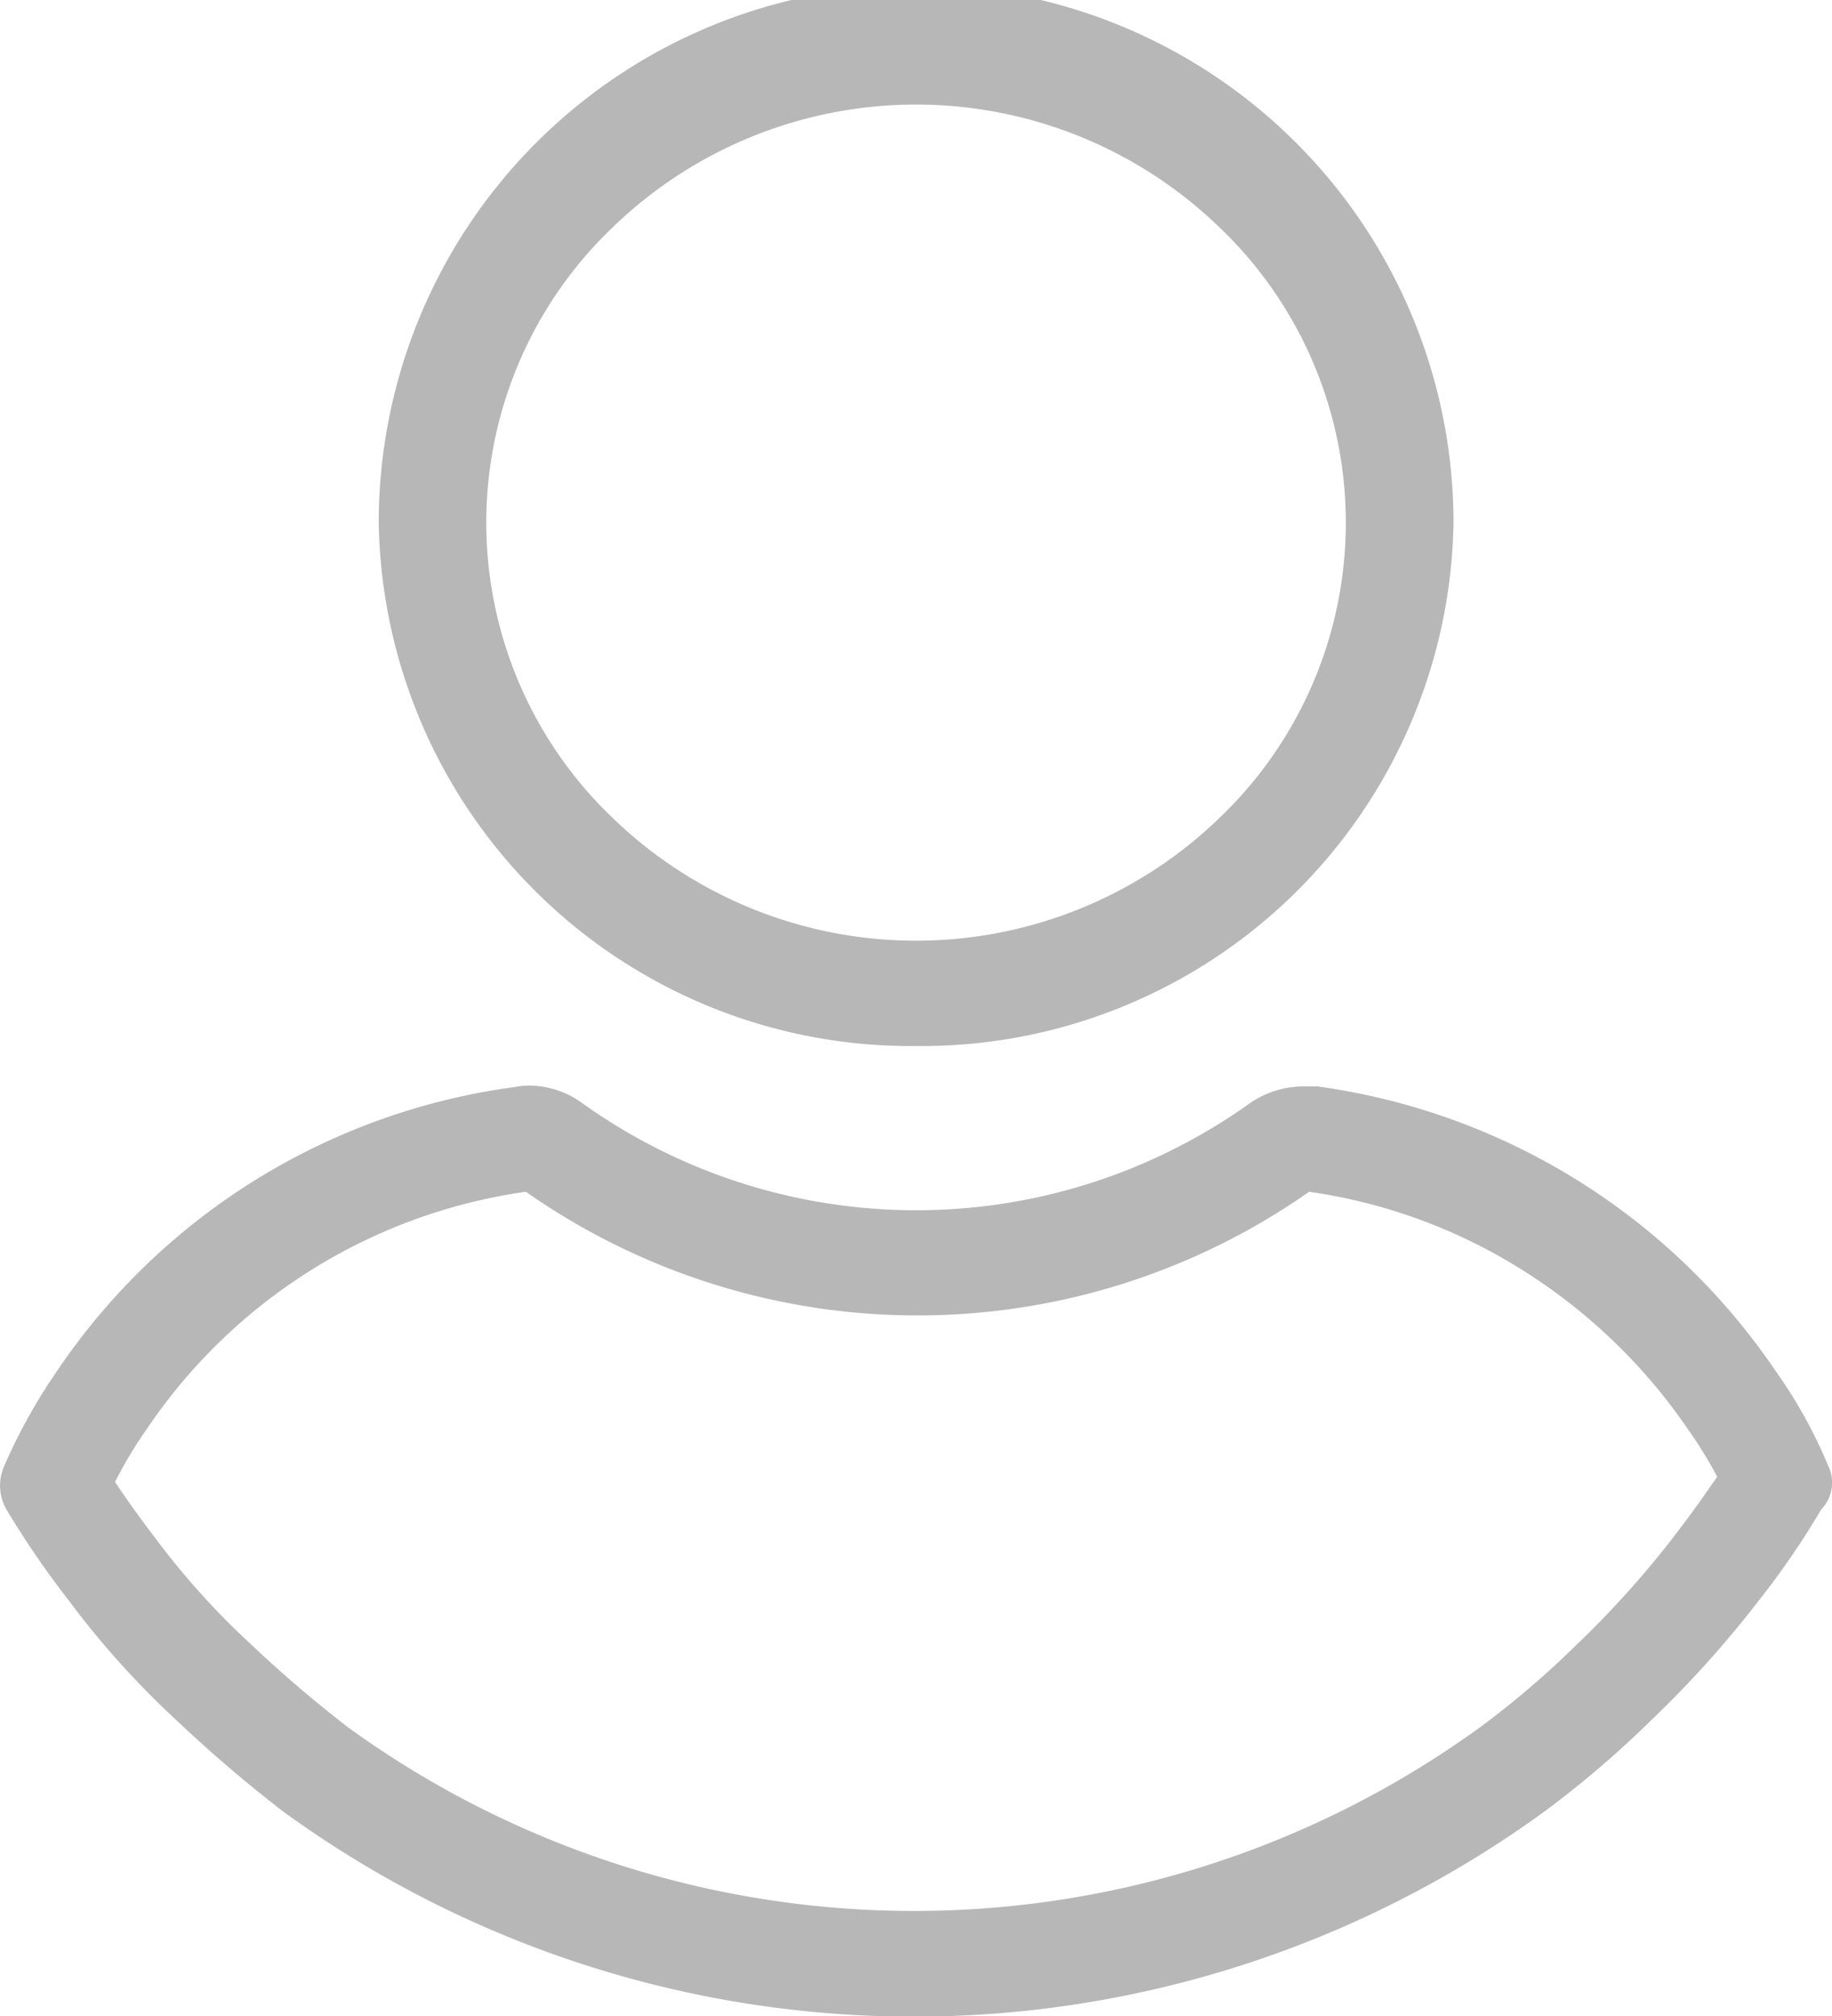
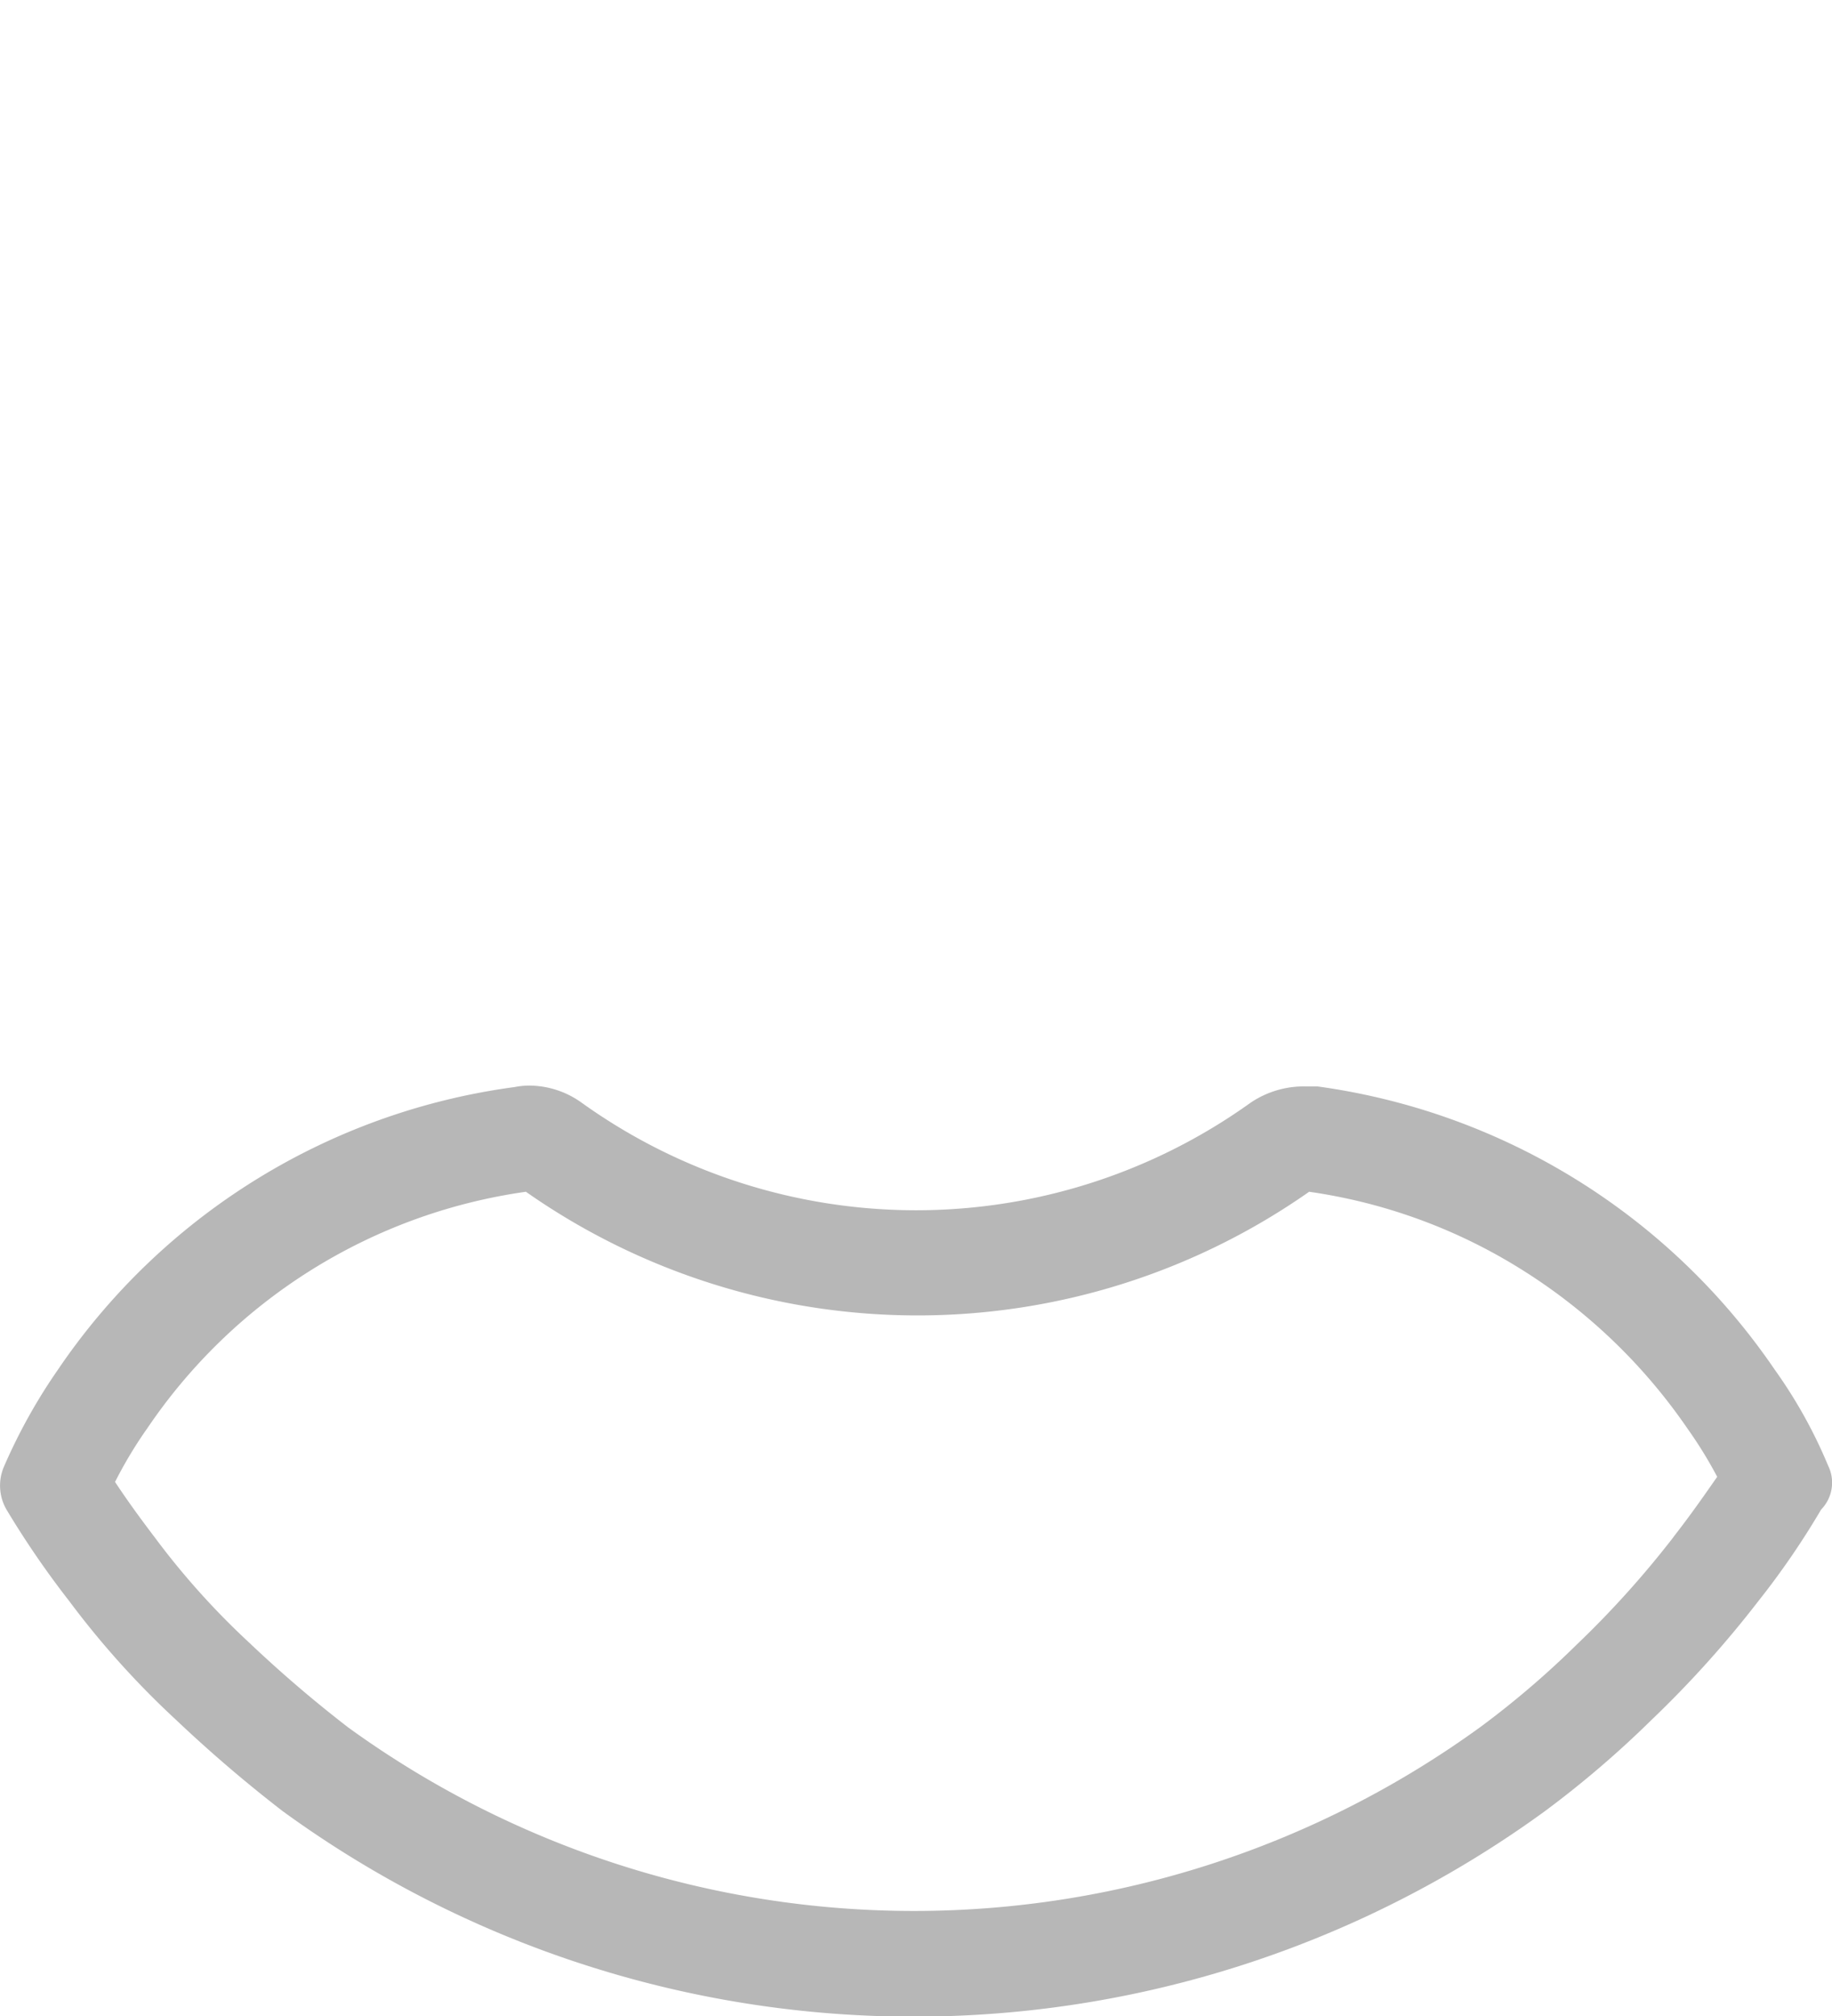
<svg xmlns="http://www.w3.org/2000/svg" width="15" height="16.5" viewBox="0 0 15 16.5">
  <g id="Group_807" data-name="Group 807" transform="translate(-24.165 -3)">
-     <path id="Path_72" data-name="Path 72" d="M115.193,11.561a4.354,4.354,0,0,0,4.4-4.281,4.4,4.4,0,0,0-8.8,0A4.354,4.354,0,0,0,115.193,11.561Zm-2.485-6.7a3.573,3.573,0,0,1,4.969,0,3.34,3.34,0,0,1,0,4.833,3.573,3.573,0,0,1-4.969,0,3.34,3.34,0,0,1,0-4.833Z" transform="translate(-83.527 0)" fill="#b7b7b7" />
    <path id="Path_73" data-name="Path 73" d="M39.133,250.956a3.971,3.971,0,0,0-.437-.785,5.419,5.419,0,0,0-3.743-2.318c-.031,0-.062,0-.094,0a.776.776,0,0,0-.457.135,4.7,4.7,0,0,1-5.472,0,.74.74,0,0,0-.43-.142.628.628,0,0,0-.121.012,5.379,5.379,0,0,0-3.743,2.318,4.579,4.579,0,0,0-.437.785.392.392,0,0,0,.019.355,7.452,7.452,0,0,0,.513.748,7.142,7.142,0,0,0,.874.972,11.329,11.329,0,0,0,.874.748,8.779,8.779,0,0,0,10.336,0,8.313,8.313,0,0,0,.874-.748,8.677,8.677,0,0,0,.874-.972,6.55,6.55,0,0,0,.513-.748A.315.315,0,0,0,39.133,250.956Zm-1.262.579-.005.007-.005.007a7.9,7.9,0,0,1-.788.874,7.393,7.393,0,0,1-.779.667,7.895,7.895,0,0,1-9.277.01,10.413,10.413,0,0,1-.793-.677l-.009-.009-.01-.009a6.3,6.3,0,0,1-.769-.856l0,0,0,0c-.092-.121-.215-.286-.329-.459a3.534,3.534,0,0,1,.254-.425l.005-.007.005-.007a4.5,4.5,0,0,1,3.1-1.936,5.585,5.585,0,0,0,6.413,0,4.465,4.465,0,0,1,1.729.63,4.6,4.6,0,0,1,1.372,1.313l0,0,0,0a3.47,3.47,0,0,1,.24.39C38.119,251.2,38.007,251.361,37.871,251.535Z" transform="translate(0 -235.961)" fill="#b7b7b7" />
  </g>
</svg>